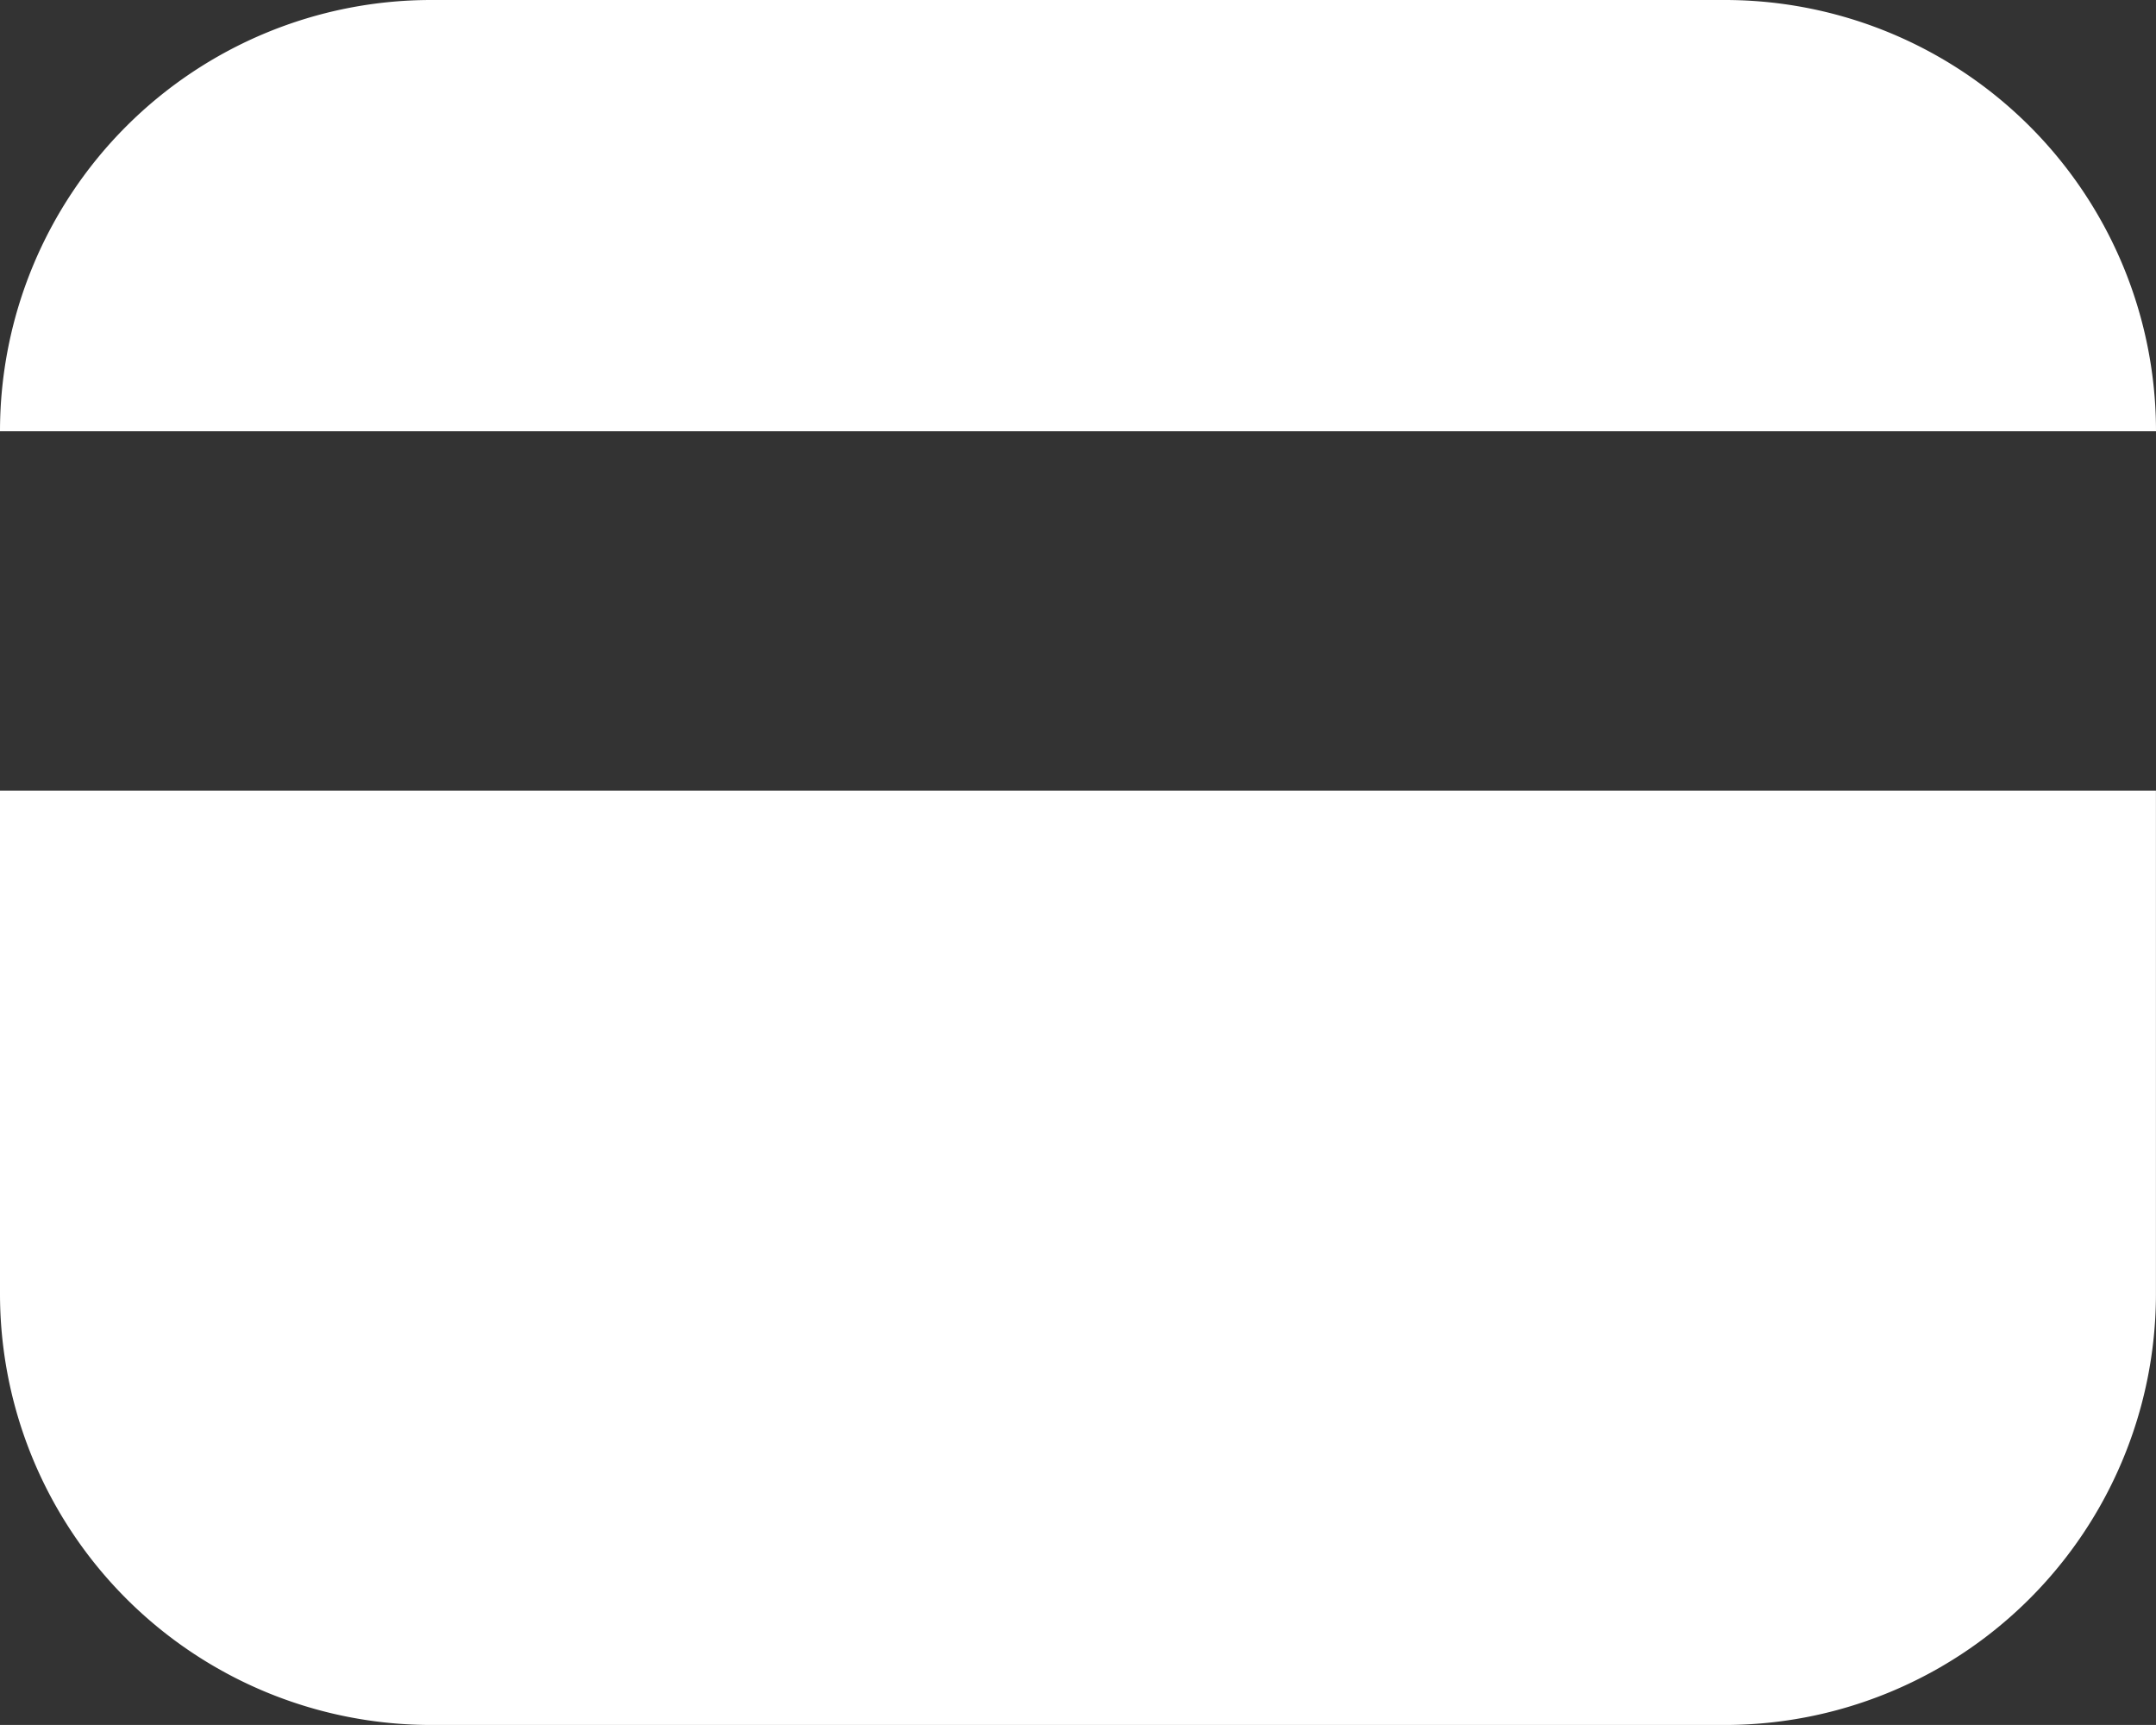
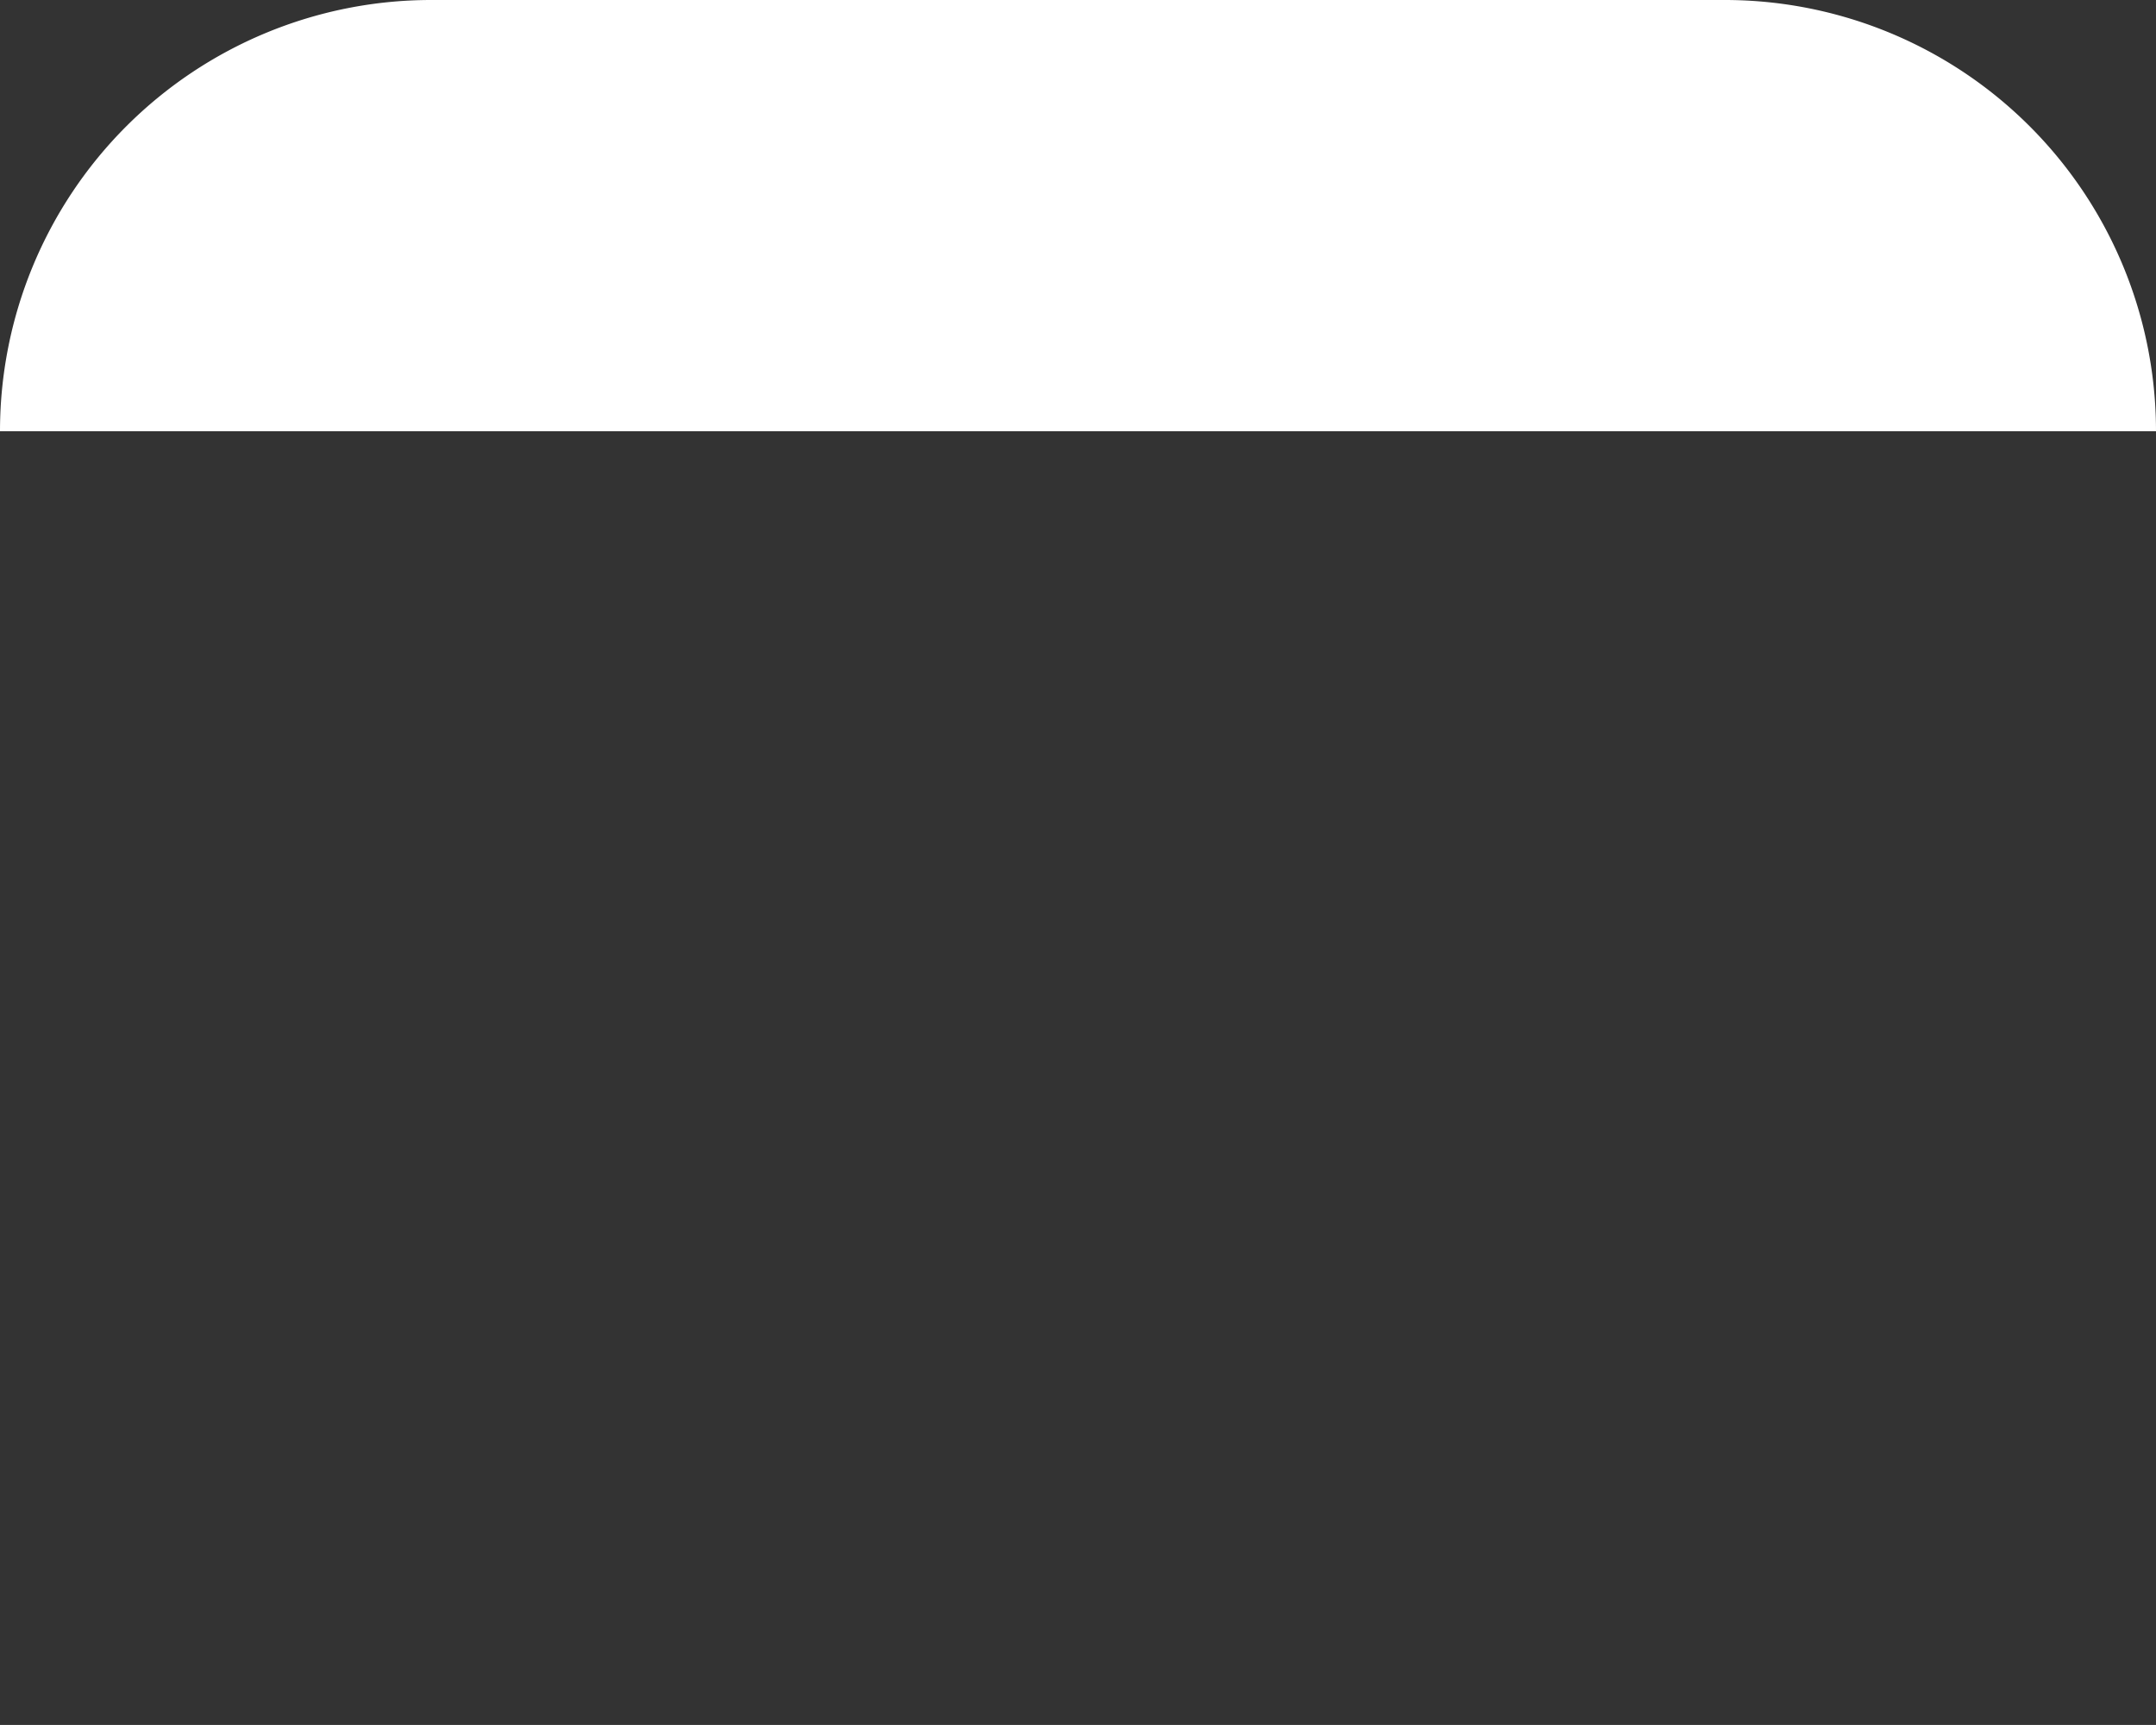
<svg xmlns="http://www.w3.org/2000/svg" id="Group_1823" data-name="Group 1823" width="38.472" height="30.777" viewBox="0 0 38.472 30.777">
  <rect x="0" y="0" width="38.472" height="30.777" fill="#333333" stroke="none" />
  <defs>
    <clipPath id="clip-path">
      <rect id="Rectangle_477" data-name="Rectangle 477" width="38.472" height="30.777" transform="translate(0 0)" fill="none" />
    </clipPath>
  </defs>
  <g id="Group_1822" data-name="Group 1822" clip-path="url(#clip-path)">
-     <path id="Path_28684" data-name="Path 28684" d="M0,23.083a7.694,7.694,0,0,0,7.694,7.694H30.777a7.694,7.694,0,0,0,7.694-7.694V14.106H0Z" fill="#fff" />
    <path id="Path_28685" data-name="Path 28685" d="M30.778,0H7.694A7.694,7.694,0,0,0,0,7.694H38.472A7.694,7.694,0,0,0,30.778,0" fill="#fff" />
  </g>
</svg>